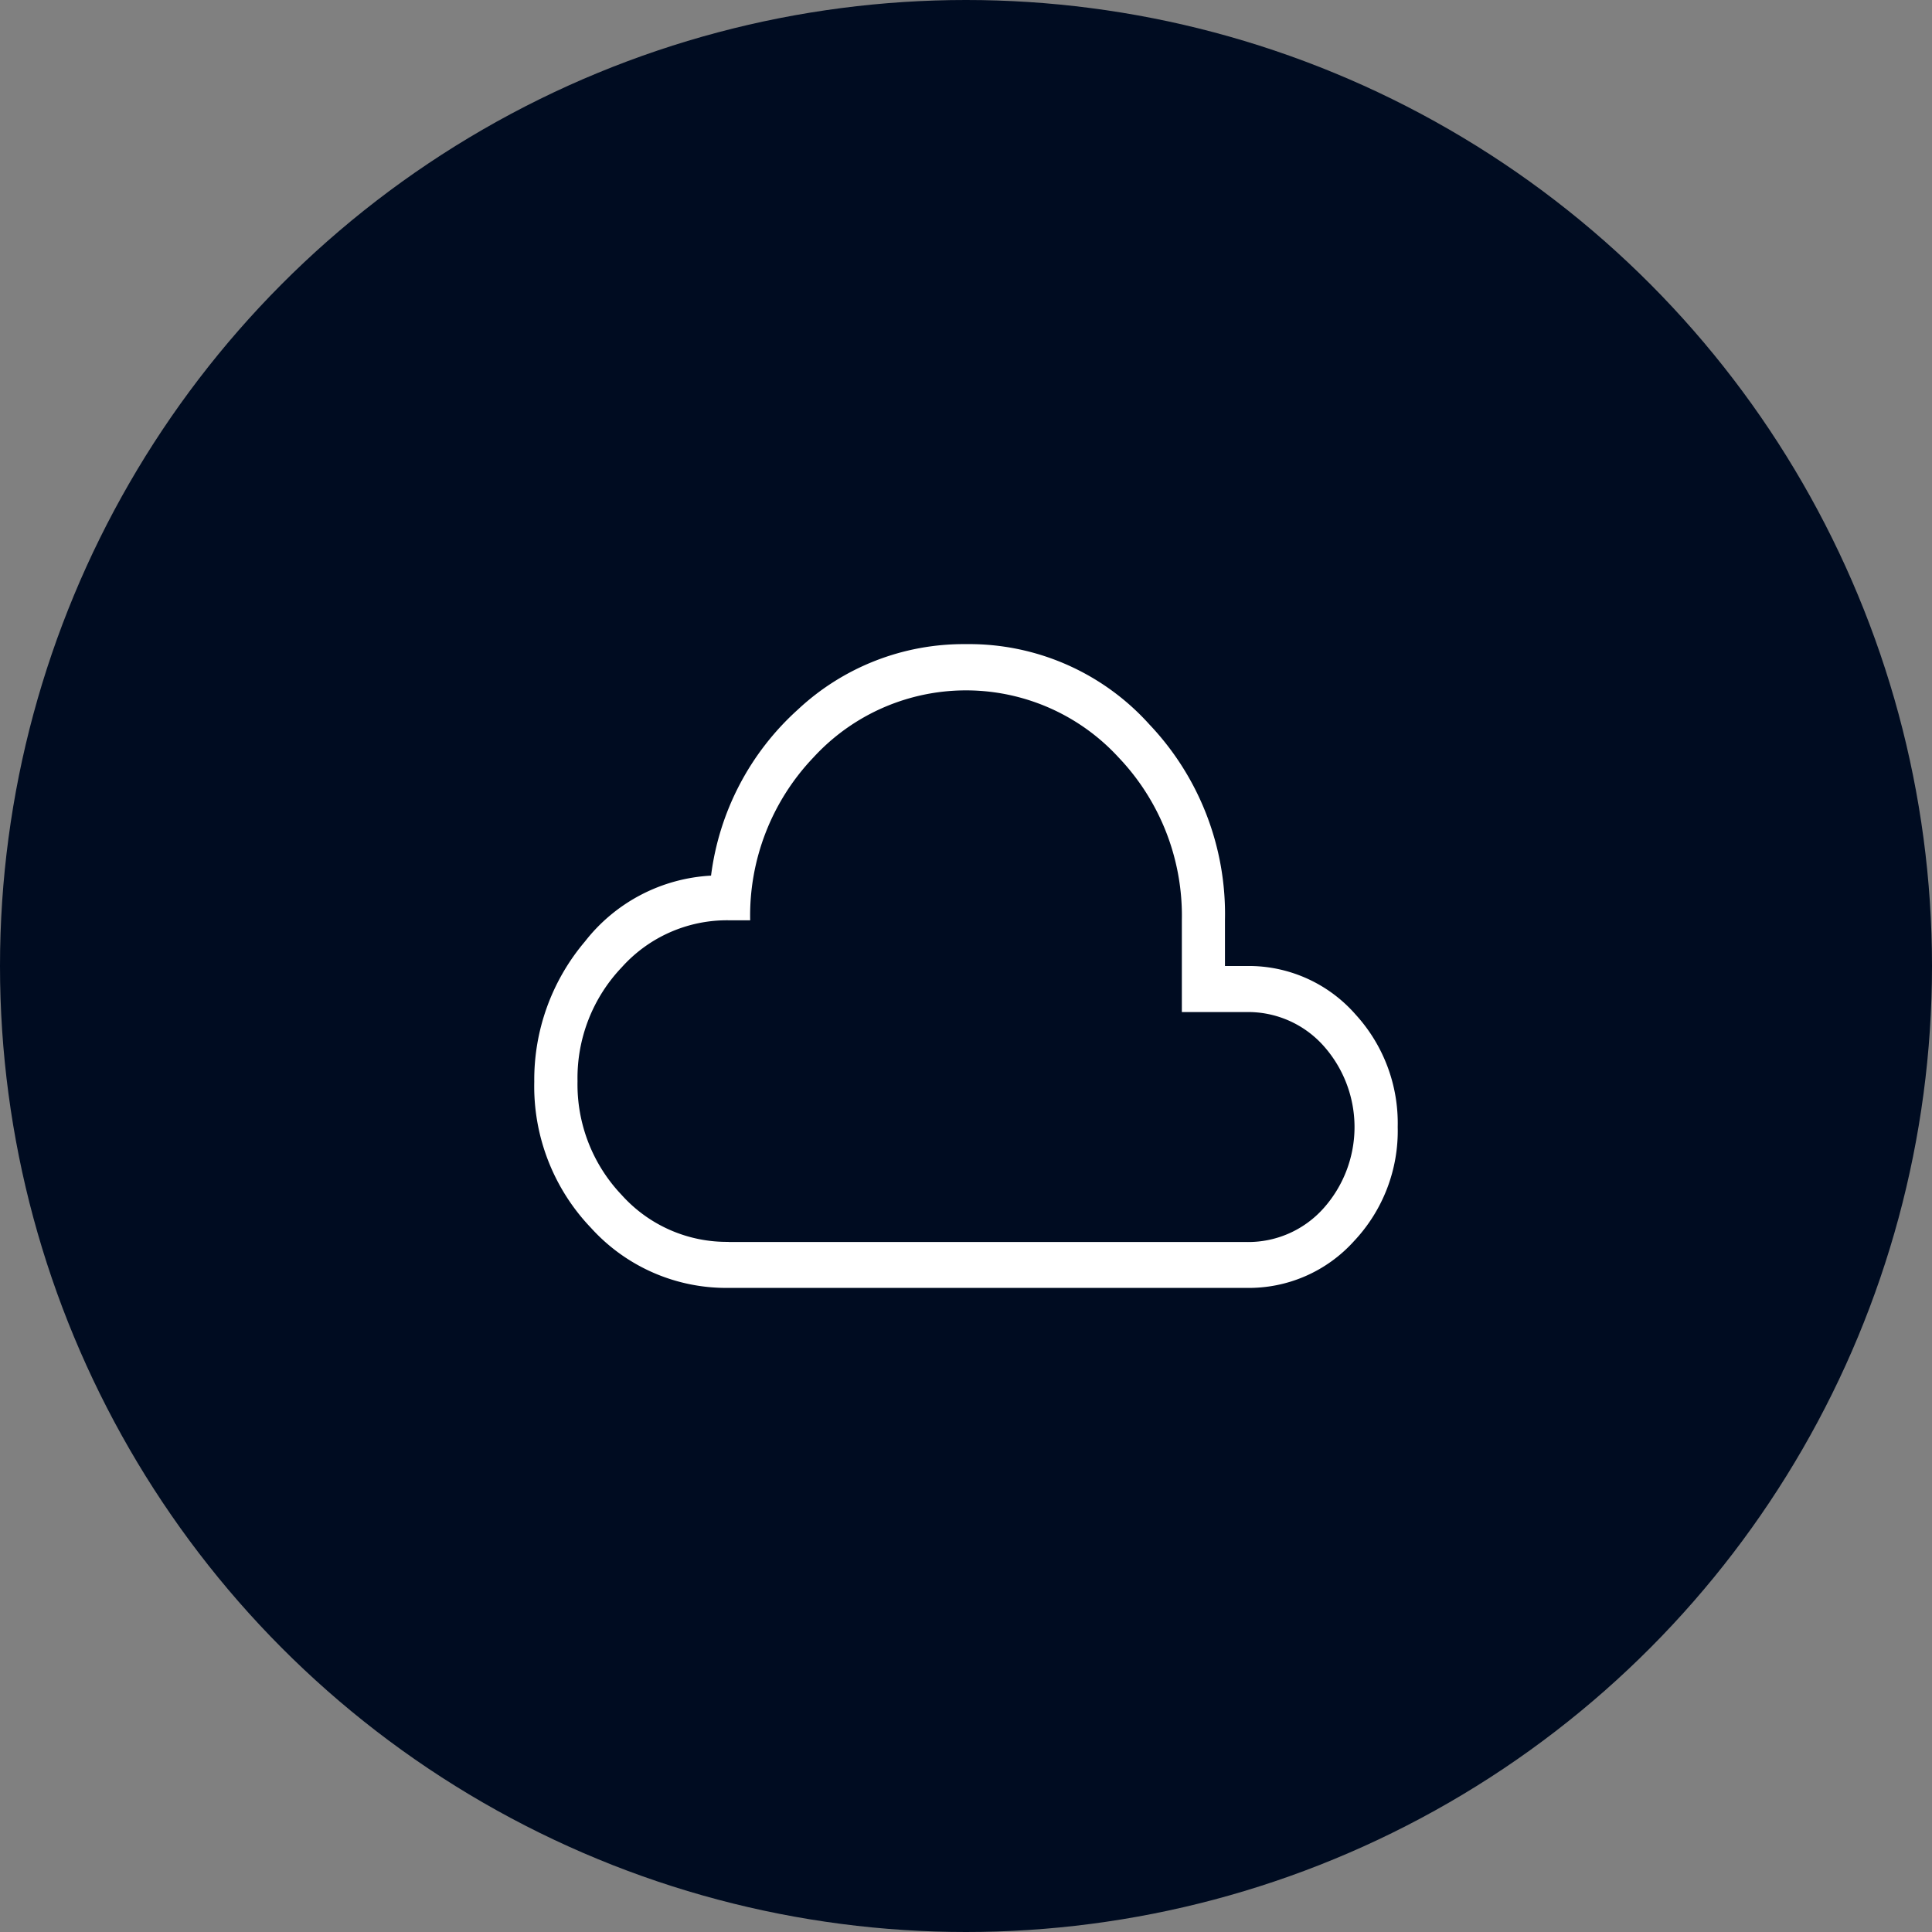
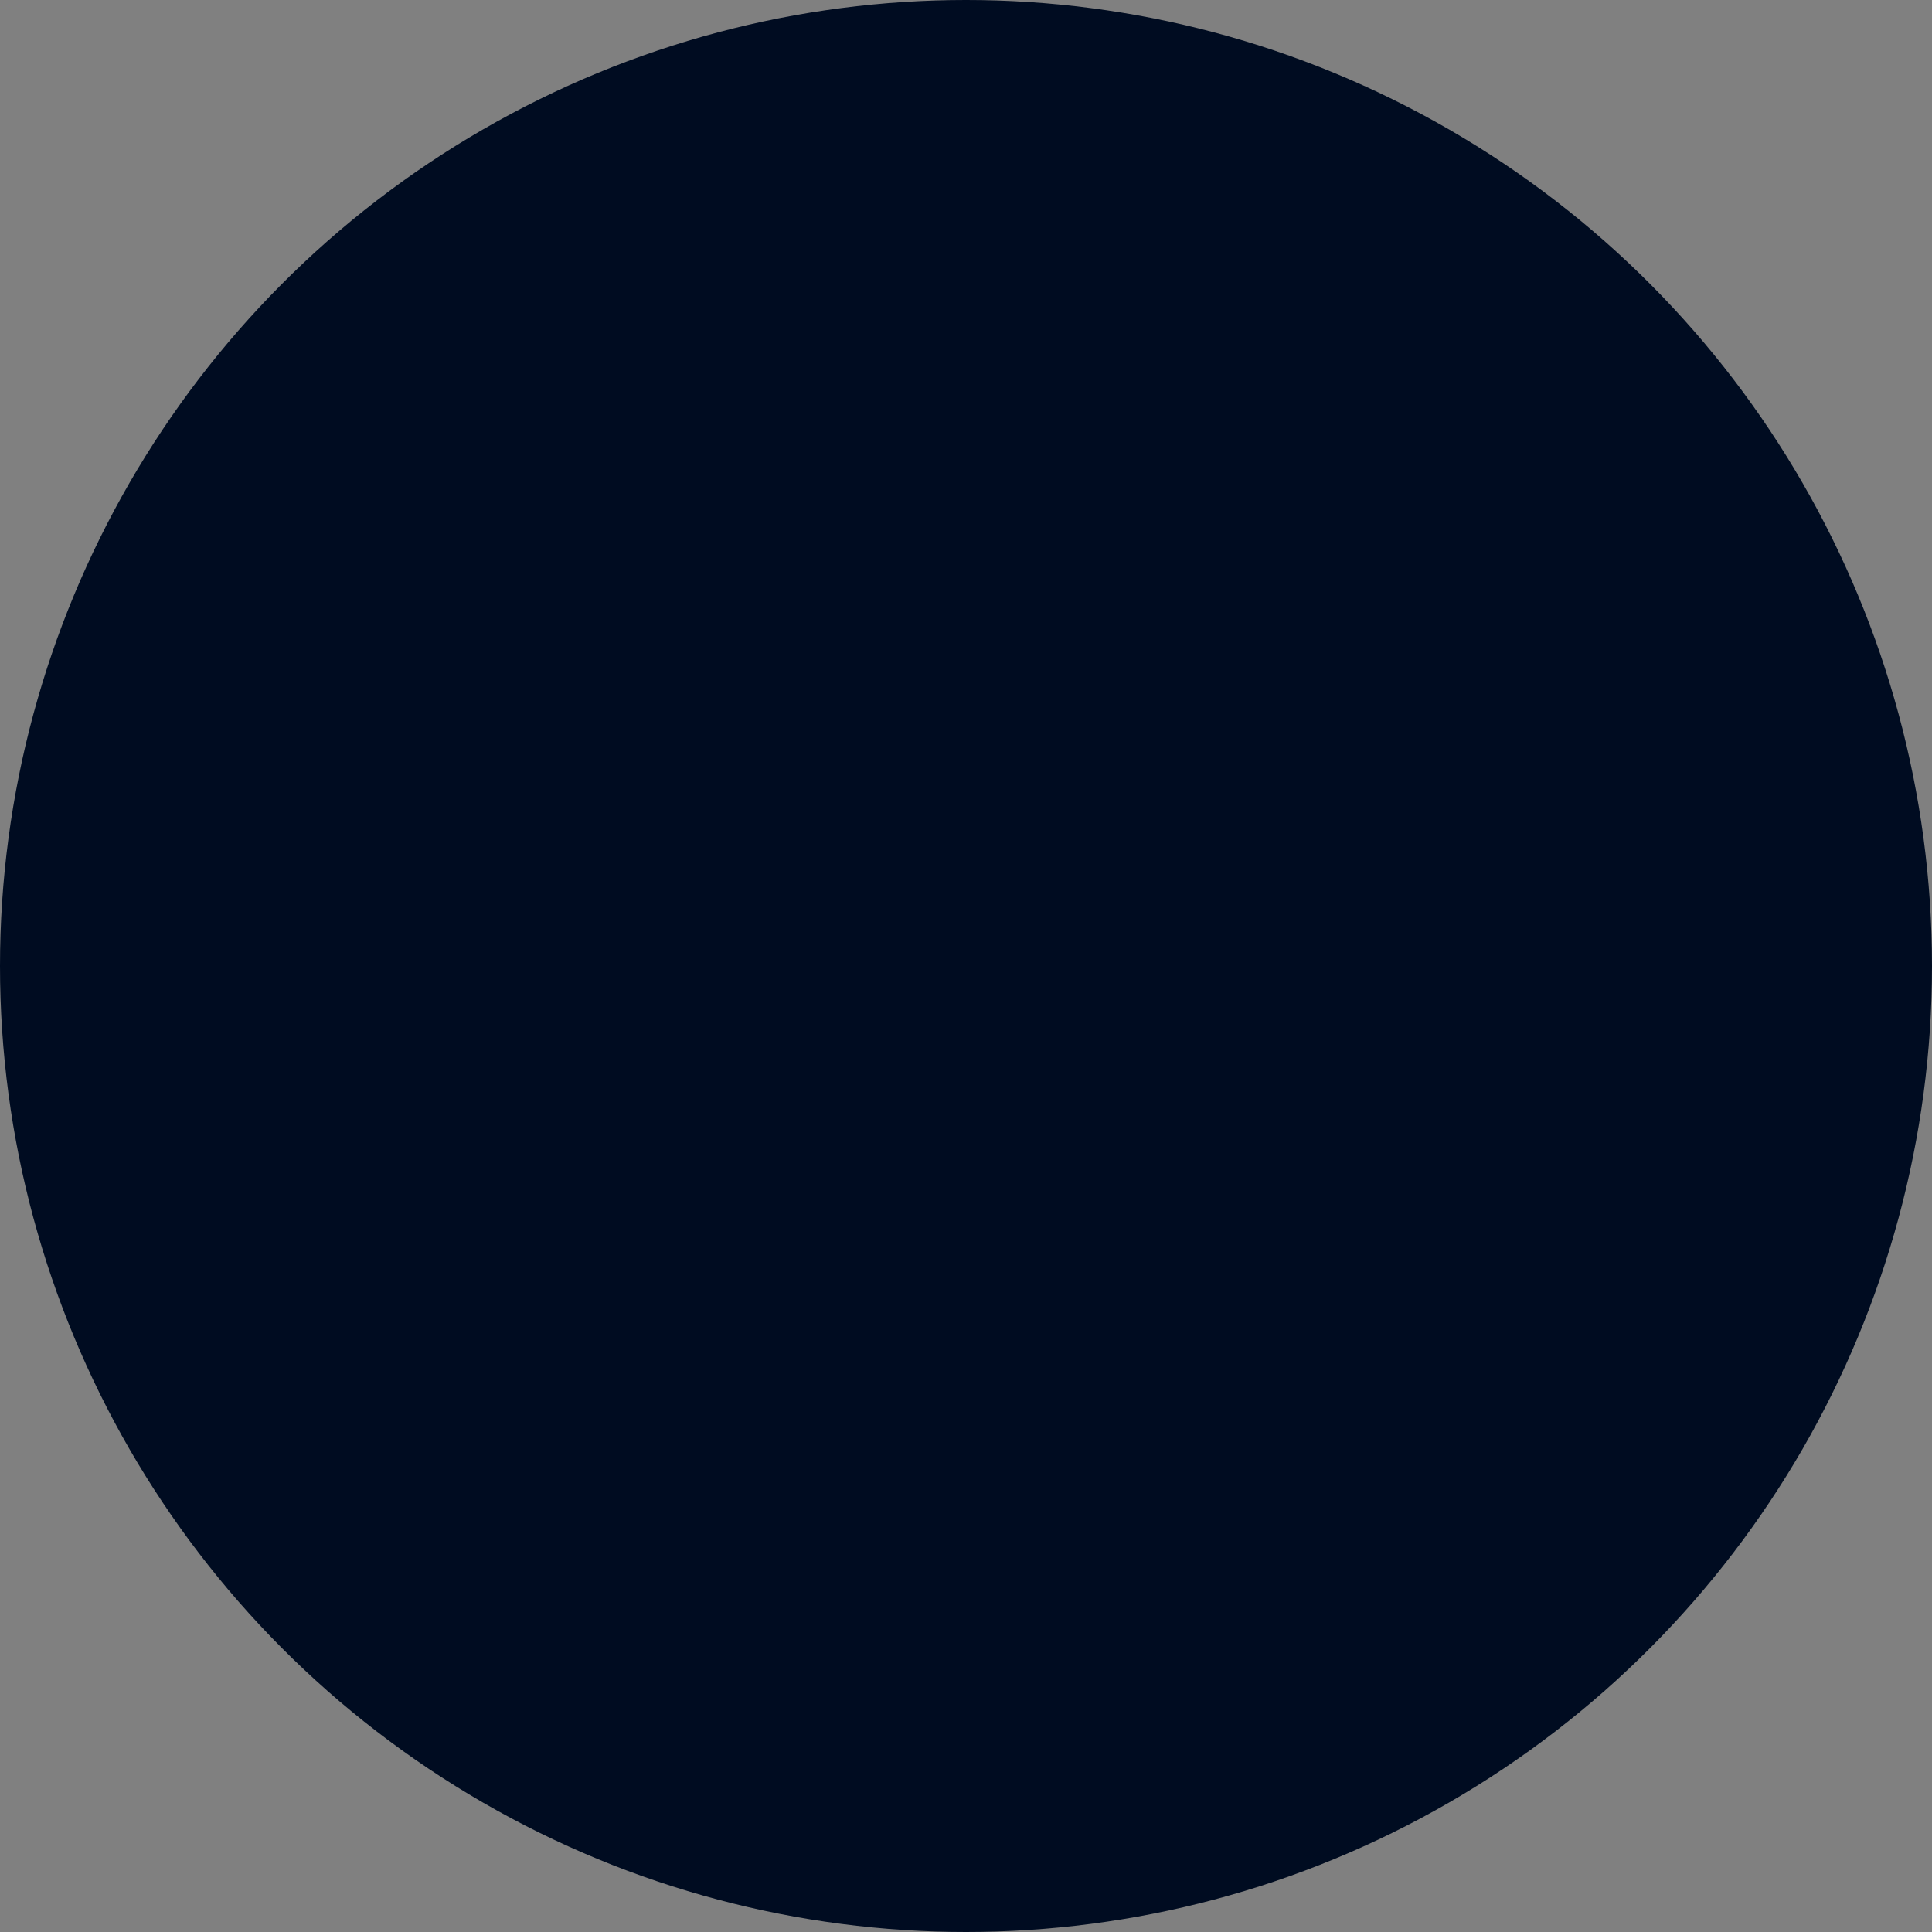
<svg xmlns="http://www.w3.org/2000/svg" width="80" height="80" viewBox="0 0 80 80">
  <rect x="0" y="0" width="80" height="80" fill="#808080" stroke="none" />
  <defs>
    <clipPath id="clip-path">
-       <rect id="Rectangle_6838" data-name="Rectangle 6838" width="52" height="52" fill="#fff" />
-     </clipPath>
+       </clipPath>
  </defs>
  <g id="Group_15102" data-name="Group 15102" transform="translate(-61.943 14.032)">
    <circle id="Ellipse_22" data-name="Ellipse 22" cx="40" cy="40" r="40" transform="translate(61.943 -14.032)" fill="#000c21" />
    <g id="Group_15105" data-name="Group 15105" transform="translate(75.943 -0.033)">
      <g id="Group_15105-2" data-name="Group 15105" clip-path="url(#clip-path)">
-         <path id="Path_34321" data-name="Path 34321" d="M11.794,32.506a7.548,7.548,0,0,1-5.7-2.487,8.476,8.476,0,0,1-2.347-6.047,8.852,8.852,0,0,1,2.1-5.811,7.1,7.1,0,0,1,5.22-2.726,11.136,11.136,0,0,1,3.592-6.873,10.045,10.045,0,0,1,6.961-2.713,10.034,10.034,0,0,1,7.6,3.328,11.4,11.4,0,0,1,3.127,8.1v1.9h1.1a5.882,5.882,0,0,1,4.309,2.009A6.669,6.669,0,0,1,39.5,25.841a6.653,6.653,0,0,1-1.813,4.732,5.857,5.857,0,0,1-4.444,1.933Zm0-1.9H33.242a4.176,4.176,0,0,0,3.172-1.38,5.05,5.05,0,0,0,0-6.76,4.186,4.186,0,0,0-3.172-1.382h-2.68v-3.8a9.5,9.5,0,0,0-2.615-6.738,8.575,8.575,0,0,0-12.645,0,9.49,9.49,0,0,0-2.615,6.738h-.893a5.852,5.852,0,0,0-4.427,1.95,6.645,6.645,0,0,0-1.829,4.712,6.638,6.638,0,0,0,1.829,4.713A5.846,5.846,0,0,0,11.794,30.6" transform="translate(4.376 6.824)" fill="#fff" />
-       </g>
+         </g>
    </g>
  </g>
</svg>